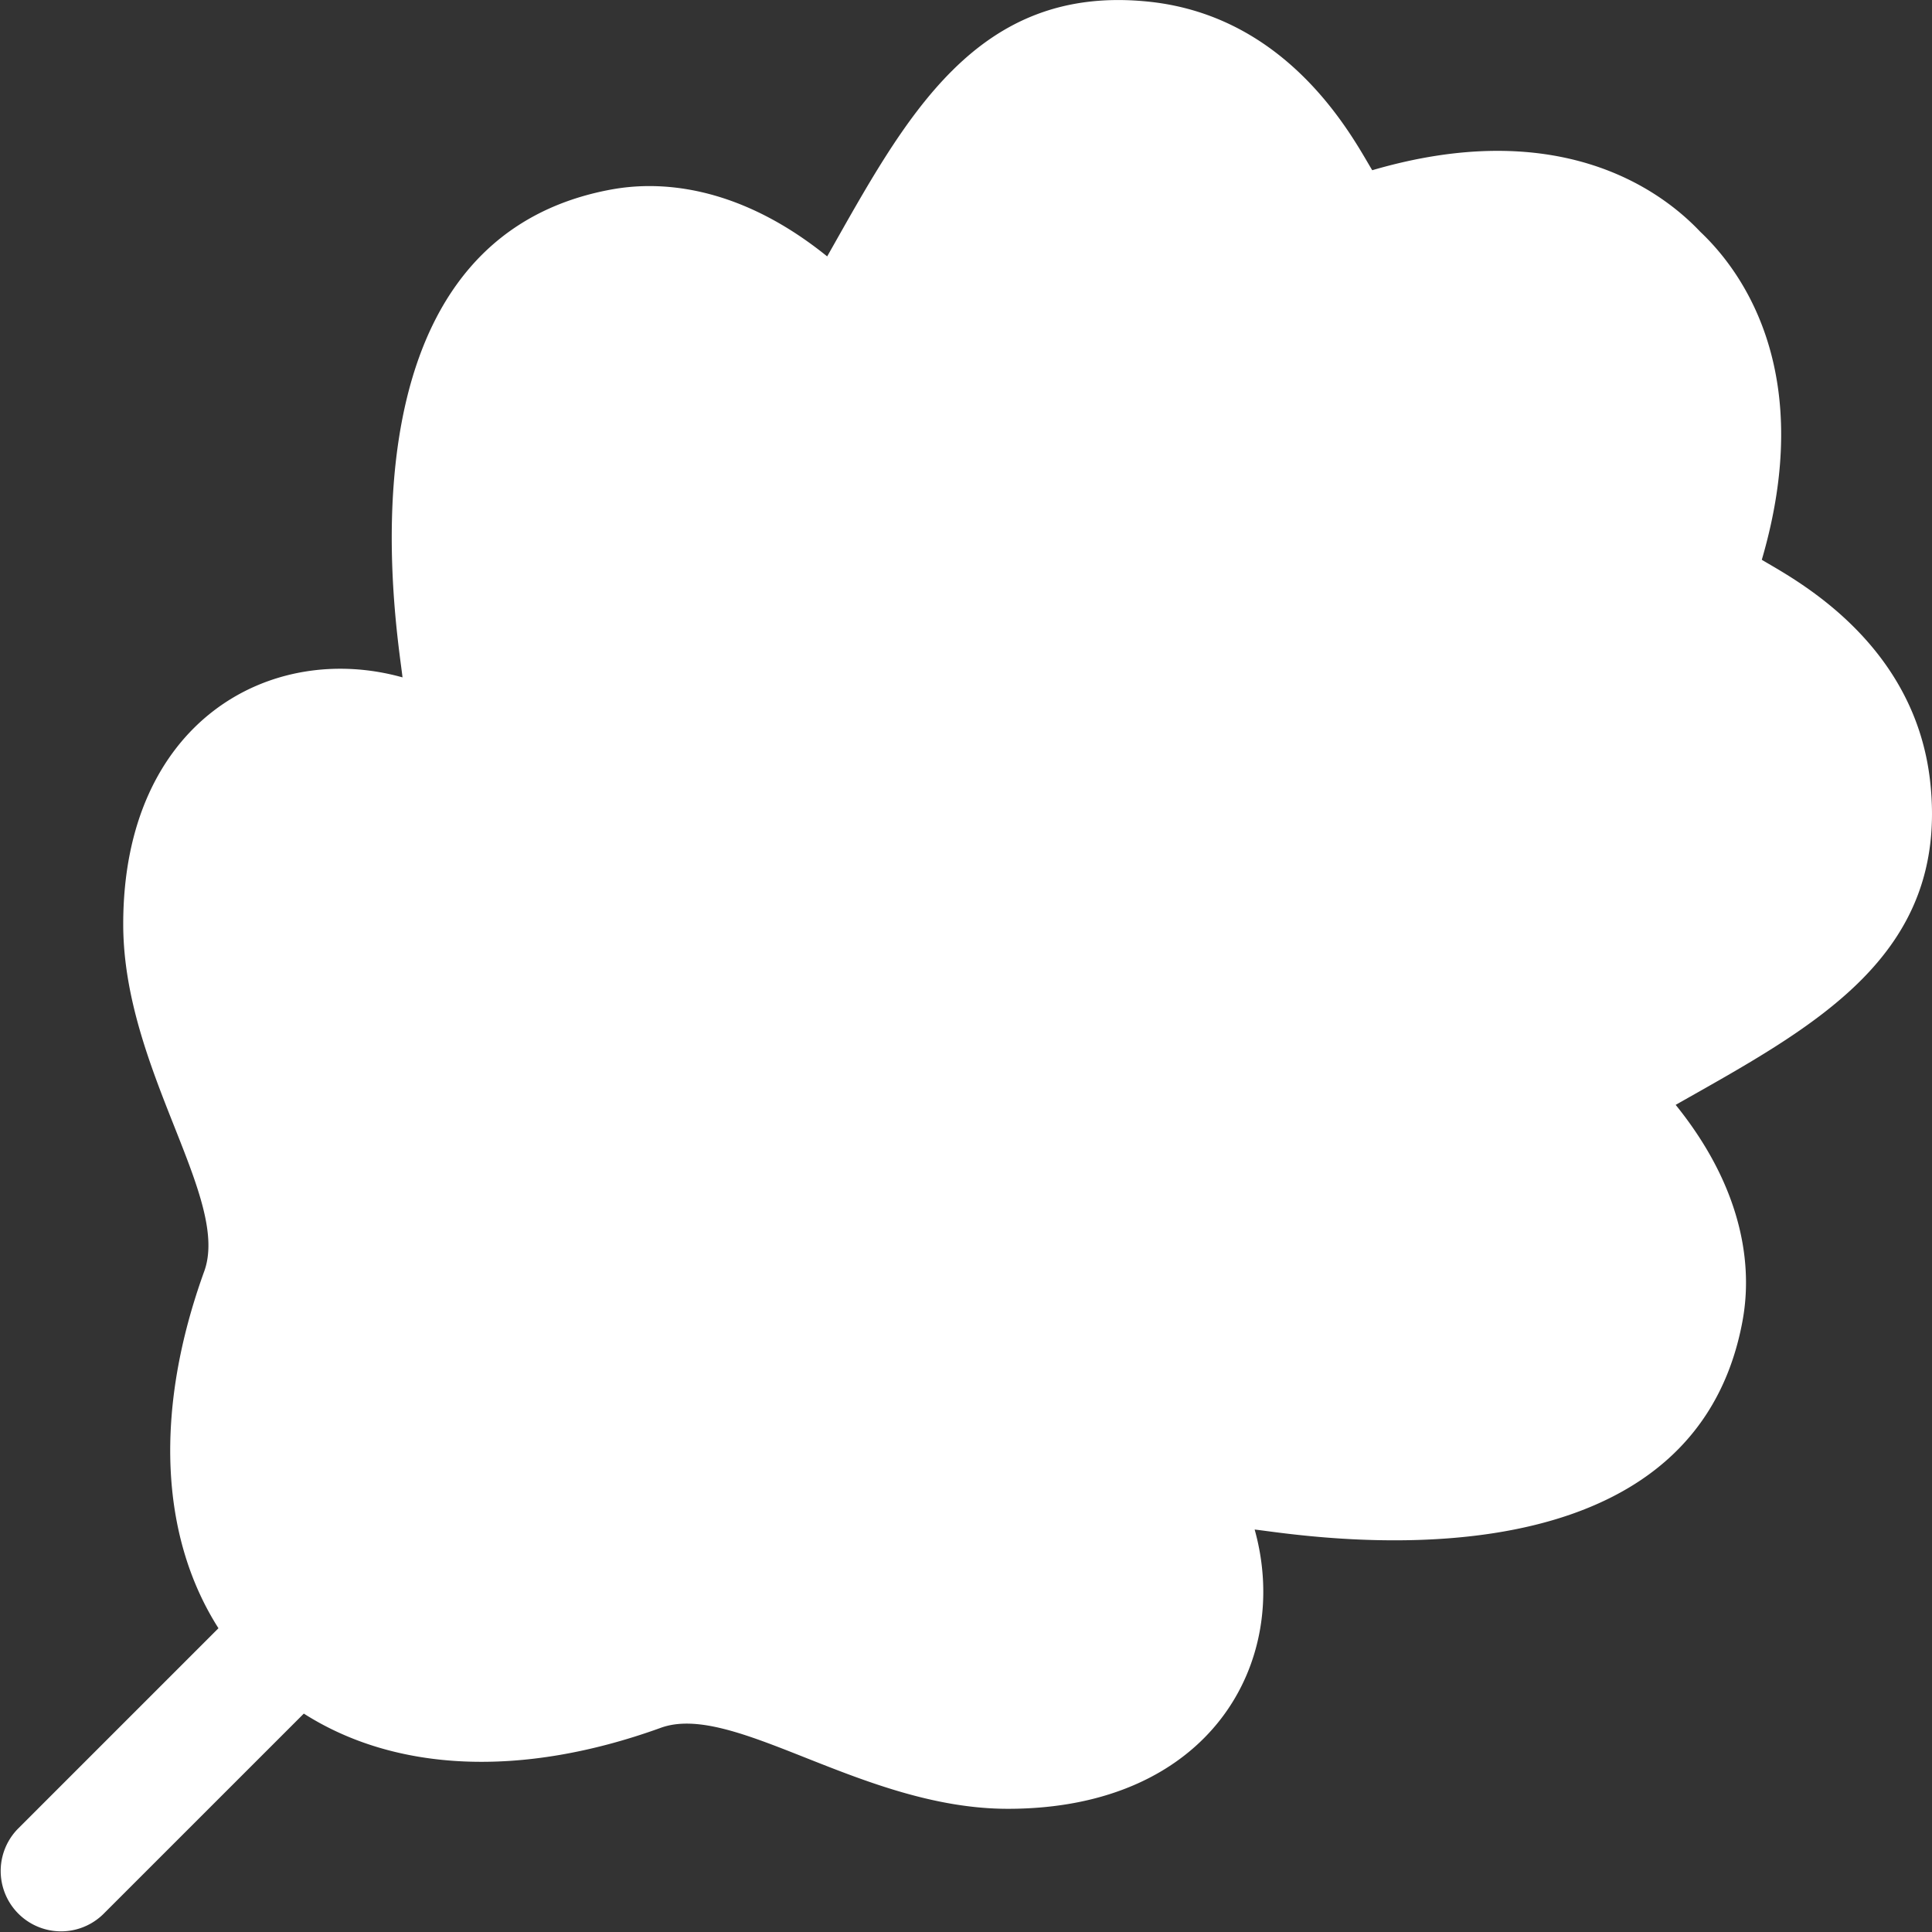
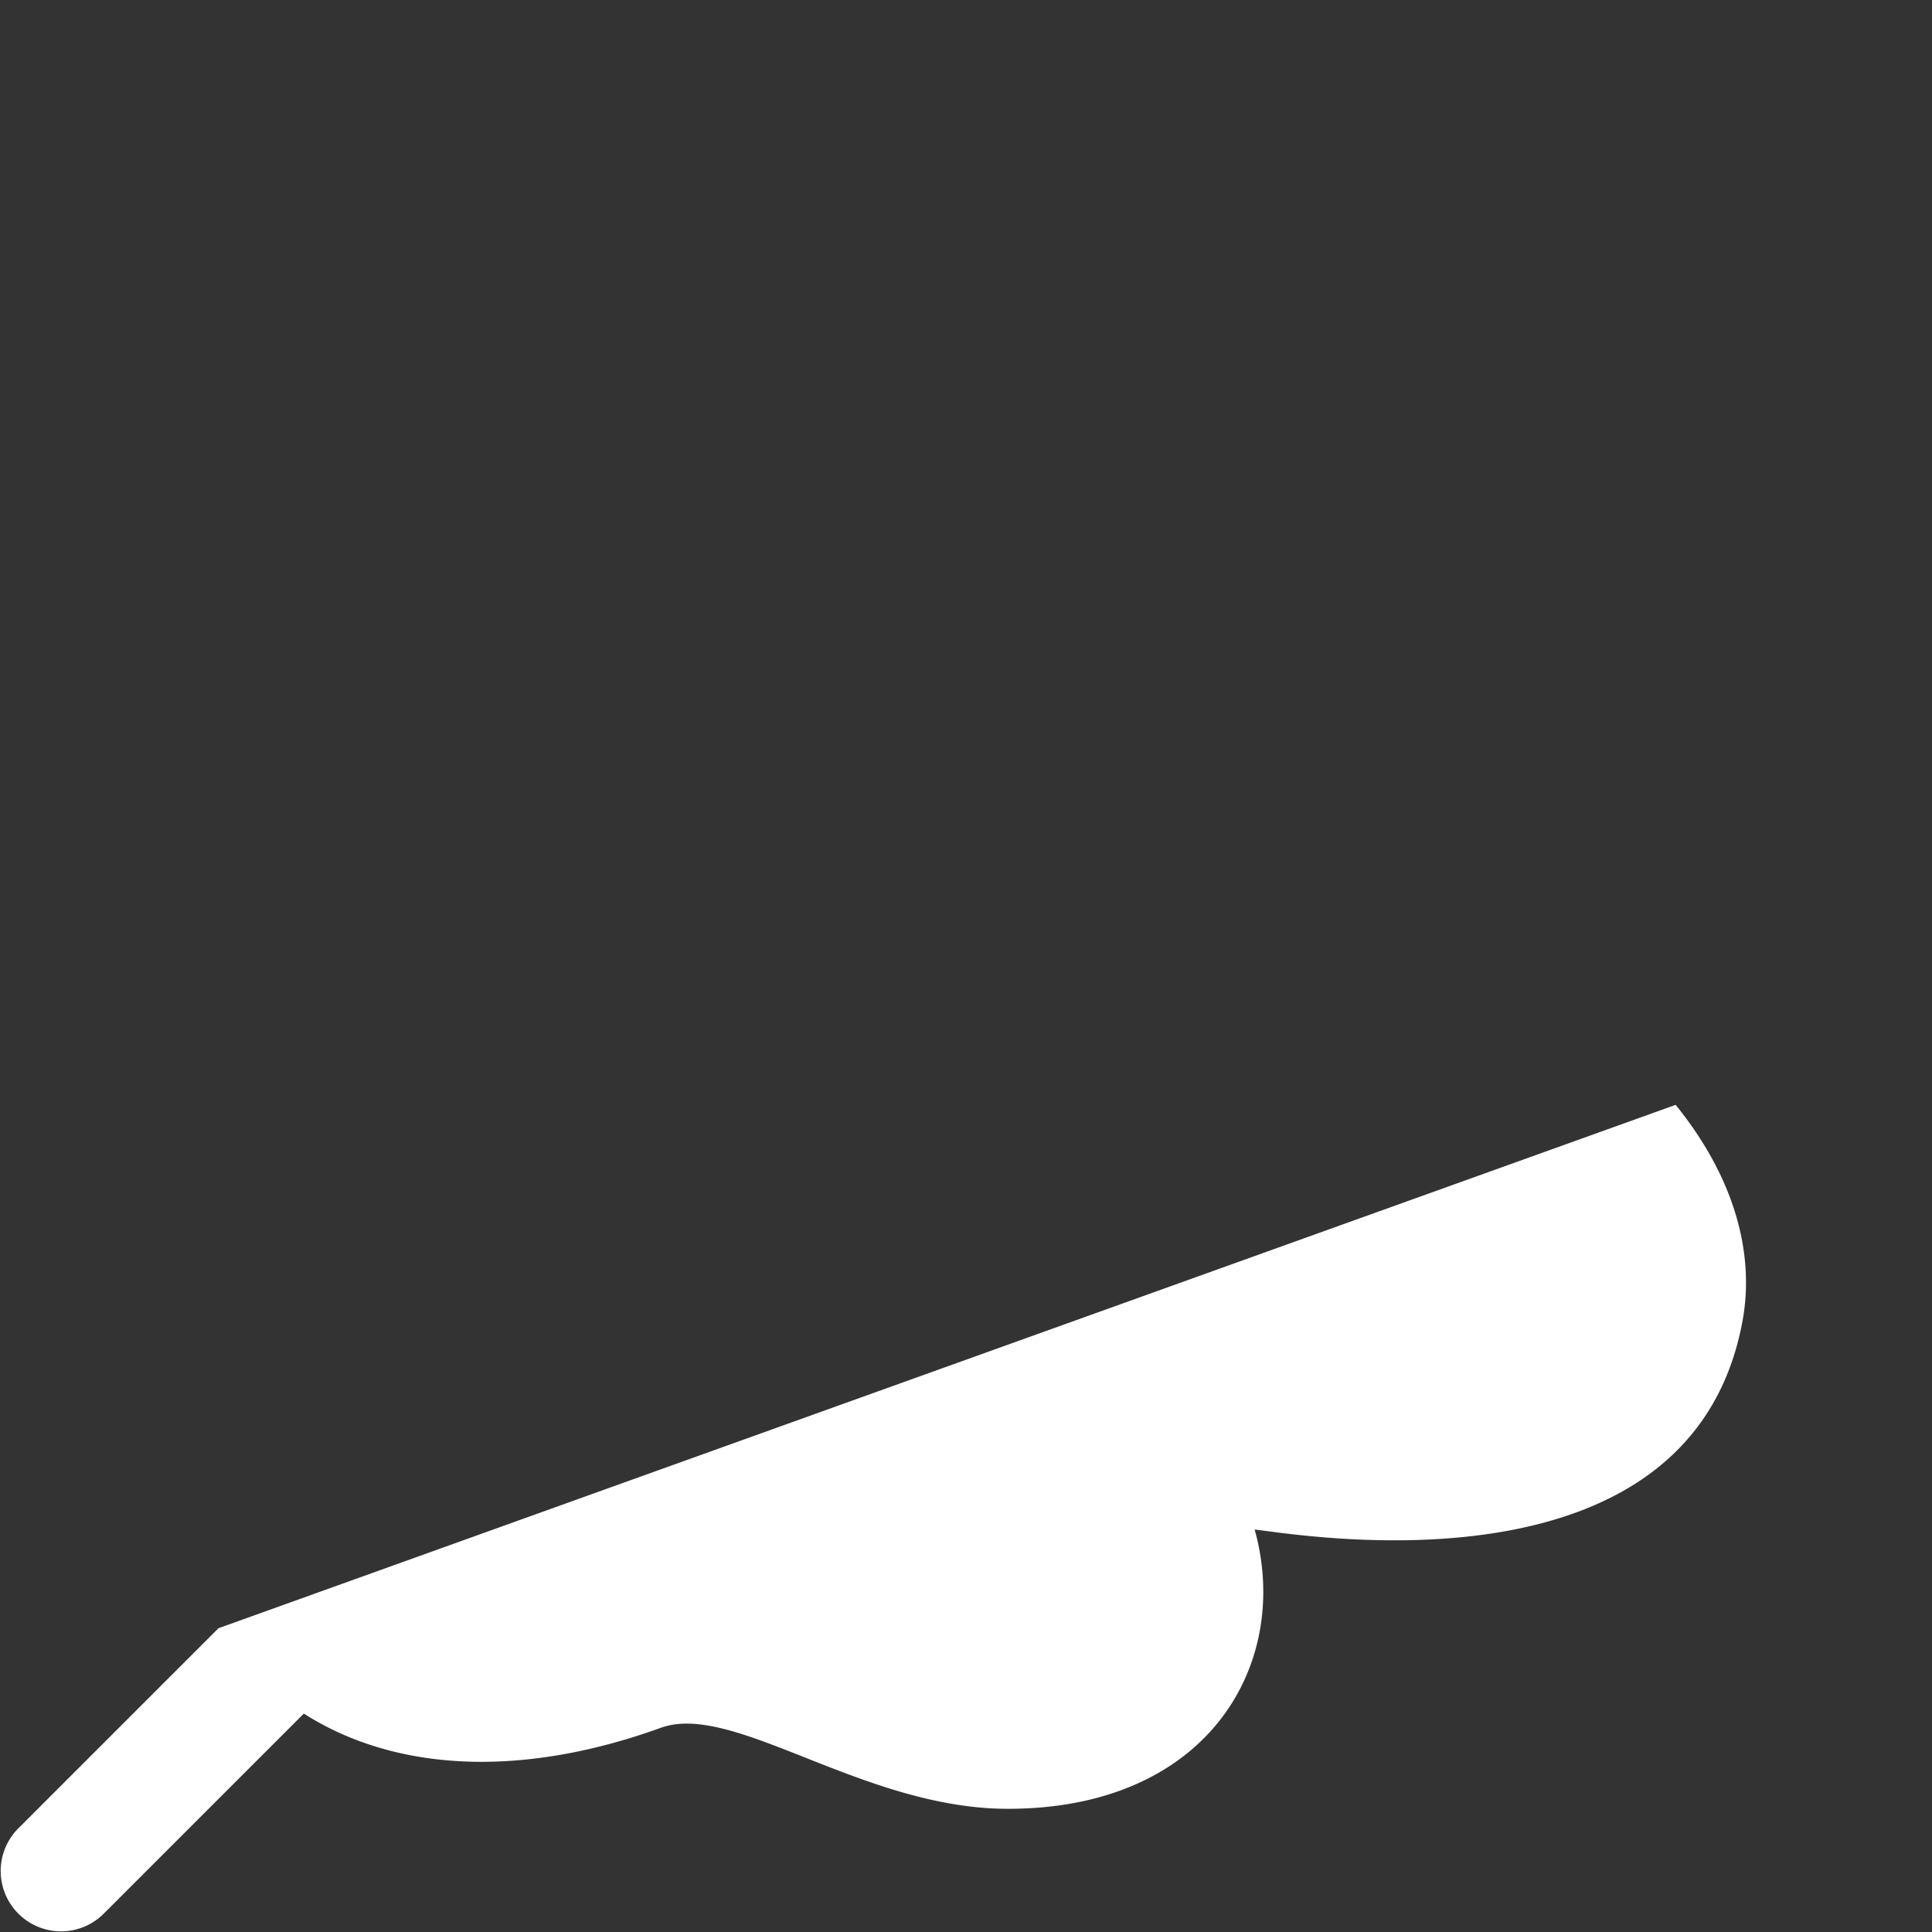
<svg xmlns="http://www.w3.org/2000/svg" width="68.689" height="68.69" viewBox="0 0 68.689 68.69">
  <rect x="0" y="0" width="68.689" height="68.69" fill="#333333" stroke="none" />
  <g id="new-parks" transform="translate(-565.605 -450.24)" style="isolation: isolate">
    <g id="Group_698" data-name="Group 698" transform="translate(565.605 450.24)">
      <g id="Group_697" data-name="Group 697">
-         <path id="Path_661" data-name="Path 661" d="M625.18,489.521c3.029,3.75,2.543,6.851,2.352,7.817-1.953,9.887-15.793,7.447-17.32,7.282,1.31,4.687-1.564,9.929-8.775,9.929-5.18,0-9.777-3.847-12.368-2.869-4.933,1.776-9.41,1.557-12.662-.516l-7.139,7.138a2.146,2.146,0,0,1-3.034-3.035l7.138-7.138c-2.073-3.252-2.294-7.728-.516-12.662.978-2.591-2.87-7.187-2.87-12.369,0-7.208,5.244-10.085,9.93-8.775-.164-1.523-2.605-15.365,7.283-17.319.964-.189,4.066-.677,7.815,2.352,2.775-4.9,5.281-9.727,11.486-9.051,5.056.556,7.282,4.993,7.893,5.987,6.536-1.913,10.162.6,11.662,2.188,1.59,1.5,4.1,5.128,2.188,11.662,1,.611,5.432,2.837,5.987,7.893.679,6.205-4.152,8.711-9.05,11.487" transform="translate(-565.605 -450.24)" fill="#fff" />
+         <path id="Path_661" data-name="Path 661" d="M625.18,489.521c3.029,3.75,2.543,6.851,2.352,7.817-1.953,9.887-15.793,7.447-17.32,7.282,1.31,4.687-1.564,9.929-8.775,9.929-5.18,0-9.777-3.847-12.368-2.869-4.933,1.776-9.41,1.557-12.662-.516l-7.139,7.138a2.146,2.146,0,0,1-3.034-3.035l7.138-7.138" transform="translate(-565.605 -450.24)" fill="#fff" />
      </g>
    </g>
  </g>
</svg>